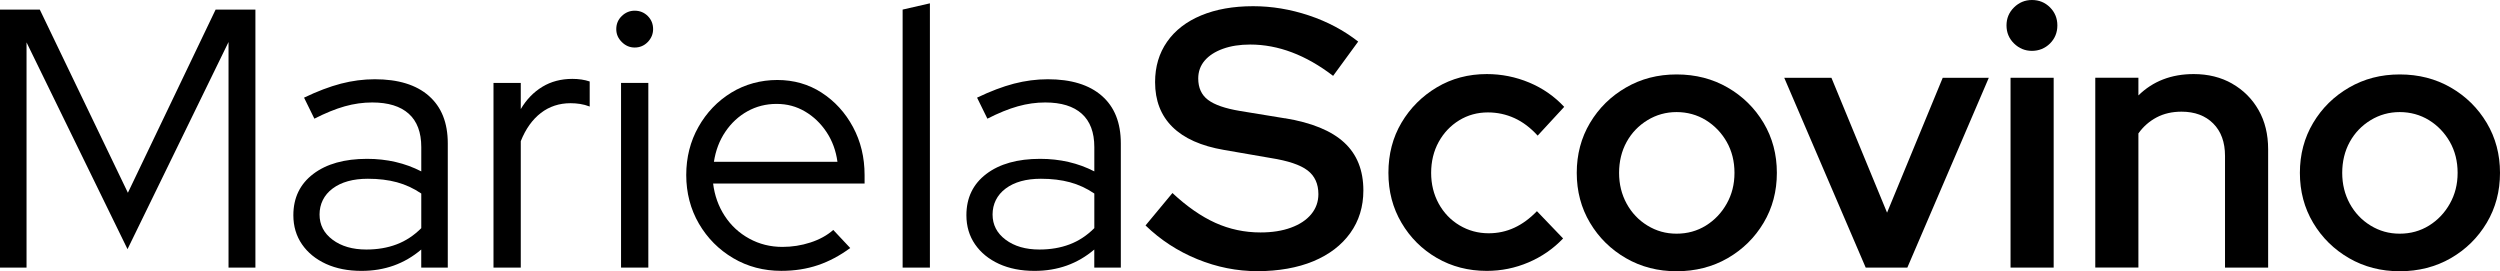
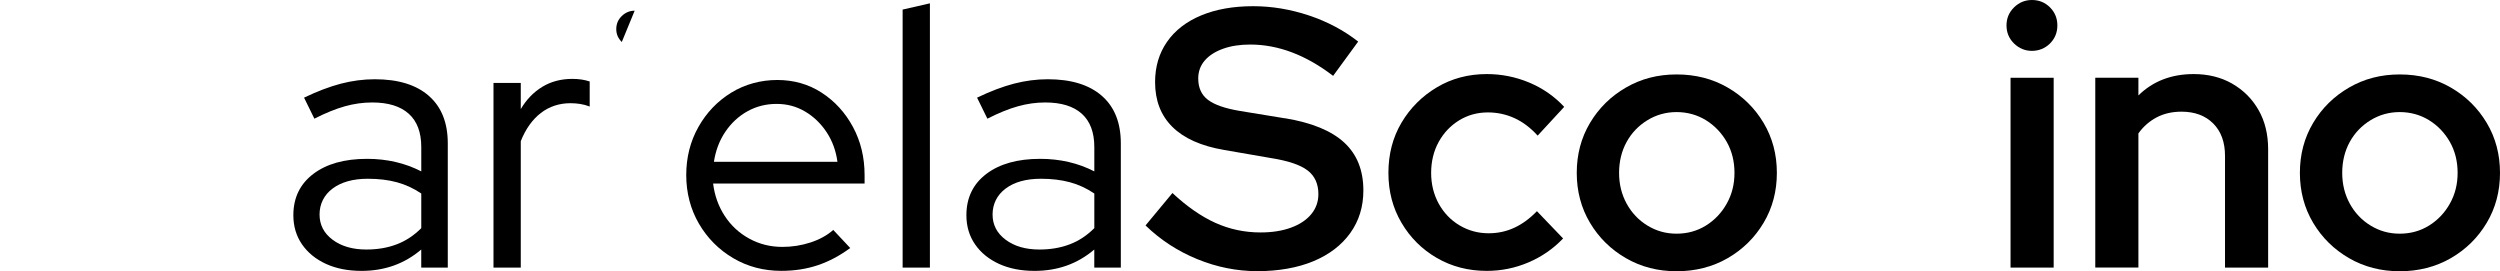
<svg xmlns="http://www.w3.org/2000/svg" id="Capa_2" data-name="Capa 2" viewBox="0 0 811.05 88.01">
  <g id="Capa_1-2" data-name="Capa 1">
    <g>
-       <polygon points="41.49 62.54 12.91 3.11 0 3.11 0 86.81 8.61 86.81 8.61 13.75 41.37 80.83 74.14 13.63 74.14 86.81 82.86 86.81 82.86 3.11 69.95 3.11 41.49 62.54" />
      <path d="M139.12,31.09c-4.11-3.59-9.94-5.38-17.52-5.38-3.67,0-7.34.48-11,1.43-3.67.96-7.65,2.47-11.96,4.54l3.35,6.82c3.59-1.83,6.88-3.17,9.86-4.01,2.99-.84,5.96-1.25,8.91-1.25,5.18,0,9.13,1.22,11.84,3.65,2.71,2.43,4.07,6.04,4.07,10.82v7.89c-5.26-2.71-11.12-4.07-17.58-4.07-7.33,0-13.15,1.63-17.46,4.9-4.3,3.27-6.46,7.73-6.46,13.39,0,3.59.94,6.74,2.81,9.45,1.87,2.71,4.46,4.82,7.77,6.34,3.31,1.51,7.15,2.27,11.54,2.27,3.75,0,7.23-.58,10.46-1.73,3.23-1.16,6.2-2.89,8.91-5.2v5.86h8.61v-40.3c0-6.7-2.05-11.84-6.16-15.42ZM136.67,74.02c-2.39,2.39-5.06,4.15-8.01,5.26-2.95,1.12-6.22,1.67-9.81,1.67-4.47,0-8.11-1.06-10.94-3.17-2.83-2.11-4.24-4.84-4.24-8.19s1.41-6.32,4.24-8.43c2.83-2.11,6.64-3.17,11.42-3.17,3.51,0,6.65.38,9.45,1.14,2.79.76,5.42,1.97,7.89,3.65v11.24Z" />
      <path d="M175.95,28.16c-2.83,1.71-5.16,4.12-7,7.23v-8.49h-8.85v59.91h8.85v-41.01c1.59-3.99,3.77-7.03,6.52-9.15,2.75-2.11,5.96-3.17,9.62-3.17,1.04,0,2.07.08,3.11.24,1.04.16,2.07.44,3.11.84v-8.13c-1.67-.56-3.55-.84-5.62-.84-3.67,0-6.92.86-9.75,2.57Z" />
-       <path d="M205.9,3.47c-1.6,0-2.99.58-4.18,1.73-1.2,1.16-1.79,2.57-1.79,4.24s.6,2.99,1.79,4.19c1.2,1.2,2.59,1.79,4.18,1.79,1.67,0,3.09-.6,4.25-1.79,1.15-1.2,1.73-2.59,1.73-4.19,0-1.67-.58-3.09-1.73-4.24-1.16-1.15-2.57-1.73-4.25-1.73Z" />
-       <rect x="201.48" y="26.9" width="8.85" height="59.91" />
+       <path d="M205.9,3.47c-1.6,0-2.99.58-4.18,1.73-1.2,1.16-1.79,2.57-1.79,4.24s.6,2.99,1.79,4.19Z" />
      <path d="M266.58,30.07c-4.26-2.75-9.07-4.12-14.41-4.12s-10.48,1.38-14.95,4.12c-4.47,2.75-8.01,6.46-10.64,11.12-2.63,4.66-3.95,9.87-3.95,15.6s1.38,11.08,4.12,15.78c2.75,4.71,6.46,8.43,11.12,11.18s9.87,4.12,15.6,4.12c4.3,0,8.27-.62,11.9-1.85,3.63-1.23,7.11-3.09,10.46-5.56l-5.5-5.86c-1.99,1.75-4.46,3.11-7.41,4.07-2.95.96-5.98,1.43-9.09,1.43-3.91,0-7.49-.9-10.76-2.69-3.27-1.79-5.92-4.24-7.95-7.35-2.03-3.11-3.29-6.62-3.77-10.52h49.14v-2.75c0-5.74-1.26-10.94-3.77-15.6s-5.9-8.37-10.16-11.12ZM231.61,52.49c.56-3.67,1.79-6.92,3.71-9.75,1.91-2.83,4.3-5.04,7.17-6.64,2.87-1.59,6.02-2.39,9.45-2.39s6.42.82,9.21,2.45c2.79,1.64,5.12,3.87,7,6.7,1.87,2.83,3.05,6.04,3.53,9.63h-40.06Z" />
      <polygon points="292.83 86.81 301.68 86.81 301.68 1.08 292.83 3.11 292.83 86.81" />
      <path d="M357.46,31.09c-4.11-3.59-9.95-5.38-17.52-5.38-3.67,0-7.33.48-11,1.43-3.67.96-7.65,2.47-11.96,4.54l3.35,6.82c3.59-1.83,6.88-3.17,9.87-4.01s5.96-1.25,8.91-1.25c5.18,0,9.13,1.22,11.84,3.65,2.71,2.43,4.07,6.04,4.07,10.82v7.89c-5.26-2.71-11.12-4.07-17.58-4.07-7.33,0-13.15,1.63-17.46,4.9-4.3,3.27-6.46,7.73-6.46,13.39,0,3.59.94,6.74,2.81,9.45,1.87,2.71,4.46,4.82,7.77,6.34,3.31,1.51,7.15,2.27,11.54,2.27,3.75,0,7.23-.58,10.46-1.73,3.23-1.16,6.2-2.89,8.91-5.2v5.86h8.61v-40.3c0-6.7-2.05-11.84-6.16-15.42ZM355.01,74.02c-2.39,2.39-5.06,4.15-8.01,5.26-2.95,1.12-6.22,1.67-9.8,1.67-4.47,0-8.11-1.06-10.94-3.17-2.83-2.11-4.25-4.84-4.25-8.19s1.42-6.32,4.25-8.43c2.83-2.11,6.64-3.17,11.42-3.17,3.51,0,6.66.38,9.45,1.14,2.79.76,5.42,1.97,7.89,3.65v11.24Z" />
      <path d="M416.83,38.38l-14.59-2.39c-4.78-.8-8.23-1.99-10.34-3.59-2.11-1.59-3.17-3.91-3.17-6.94,0-2.23.7-4.17,2.09-5.8,1.39-1.63,3.37-2.91,5.92-3.83,2.55-.92,5.5-1.38,8.85-1.38,9.09,0,18.06,3.39,26.9,10.16l8.13-11.12c-4.7-3.67-10.04-6.5-16.02-8.49-5.98-1.99-12-2.99-18.06-2.99-6.46,0-12.08,1-16.86,2.99-4.78,1.99-8.47,4.84-11.06,8.55-2.59,3.71-3.89,8.07-3.89,13.09,0,5.98,1.87,10.82,5.62,14.53,3.75,3.71,9.33,6.2,16.74,7.47l15.19,2.63c5.58.88,9.55,2.21,11.9,4,2.35,1.79,3.53,4.36,3.53,7.71,0,2.47-.78,4.64-2.33,6.52-1.55,1.87-3.75,3.33-6.58,4.36-2.83,1.04-6.12,1.55-9.86,1.55-5.18,0-10.06-1.04-14.65-3.11-4.58-2.07-9.23-5.3-13.93-9.68l-8.73,10.52c4.86,4.7,10.46,8.35,16.8,10.94,6.34,2.59,12.85,3.89,19.55,3.89s12.97-1.08,18.12-3.23c5.14-2.15,9.13-5.2,11.96-9.15,2.83-3.95,4.24-8.55,4.24-13.81,0-6.54-2.07-11.72-6.22-15.54-4.15-3.83-10.56-6.46-19.25-7.89Z" />
      <path d="M473.38,39.04c2.79-1.71,5.9-2.57,9.33-2.57,3.03,0,5.9.62,8.61,1.85,2.71,1.24,5.22,3.13,7.53,5.68l8.61-9.33c-3.19-3.43-6.98-6.06-11.36-7.89-4.38-1.83-8.97-2.75-13.75-2.75-5.98,0-11.38,1.43-16.2,4.3-4.82,2.87-8.65,6.7-11.48,11.48-2.83,4.78-4.24,10.21-4.24,16.26s1.41,11.38,4.24,16.2c2.83,4.82,6.66,8.63,11.48,11.42,4.82,2.79,10.22,4.19,16.2,4.19,4.7,0,9.21-.92,13.51-2.75s8.05-4.42,11.24-7.77l-8.49-8.85c-2.31,2.39-4.76,4.19-7.35,5.38-2.59,1.2-5.36,1.79-8.31,1.79-3.43,0-6.58-.86-9.45-2.57-2.87-1.71-5.12-4.07-6.76-7.05-1.63-2.99-2.45-6.32-2.45-9.98s.82-7.09,2.45-10.04c1.63-2.95,3.84-5.28,6.64-7Z" />
      <path d="M560.49,28.4c-4.9-2.83-10.42-4.25-16.56-4.25s-11.54,1.42-16.44,4.25c-4.9,2.83-8.79,6.66-11.66,11.48-2.87,4.82-4.3,10.22-4.3,16.2s1.43,11.38,4.3,16.2c2.87,4.82,6.76,8.65,11.66,11.48,4.9,2.83,10.38,4.24,16.44,4.24s11.66-1.41,16.56-4.24c4.9-2.83,8.79-6.66,11.66-11.48,2.87-4.82,4.3-10.22,4.3-16.2s-1.43-11.38-4.3-16.2c-2.87-4.82-6.76-8.65-11.66-11.48ZM560.19,66.06c-1.67,2.99-3.93,5.36-6.76,7.12-2.83,1.75-6,2.63-9.51,2.63s-6.58-.88-9.45-2.63c-2.87-1.75-5.12-4.13-6.76-7.12-1.63-2.99-2.45-6.32-2.45-9.98s.82-7.09,2.45-10.04c1.63-2.95,3.89-5.3,6.76-7.05,2.87-1.75,6.02-2.63,9.45-2.63s6.67.88,9.51,2.63c2.83,1.75,5.08,4.11,6.76,7.05,1.67,2.95,2.51,6.3,2.51,10.04s-.84,7-2.51,9.98Z" />
-       <polygon points="612.2 68.99 594.15 25.23 578.84 25.23 605.27 86.81 618.78 86.81 645.21 25.23 630.26 25.23 612.2 68.99" />
      <rect x="652.26" y="25.23" width="13.99" height="61.58" />
      <path d="M659.2,0c-2.23,0-4.17.8-5.8,2.39-1.63,1.6-2.45,3.55-2.45,5.86s.82,4.27,2.45,5.86c1.63,1.59,3.57,2.39,5.8,2.39s4.26-.8,5.86-2.39c1.59-1.59,2.39-3.55,2.39-5.86s-.8-4.26-2.39-5.86c-1.6-1.59-3.55-2.39-5.86-2.39Z" />
      <path d="M724.18,27.14c-3.63-2.07-7.79-3.11-12.5-3.11-7.25,0-13.23,2.31-17.94,6.93v-5.74h-13.99v61.58h13.99v-43.52c1.59-2.23,3.57-3.96,5.92-5.2,2.35-1.24,5.04-1.85,8.07-1.85,4.3,0,7.73,1.28,10.28,3.83,2.55,2.55,3.83,6.06,3.83,10.52v36.23h13.99v-38.38c0-4.86-1.04-9.11-3.11-12.73-2.07-3.63-4.92-6.48-8.55-8.55Z" />
      <path d="M806.75,39.88c-2.87-4.82-6.76-8.65-11.66-11.48-4.9-2.83-10.42-4.25-16.56-4.25s-11.54,1.42-16.44,4.25c-4.9,2.83-8.79,6.66-11.66,11.48-2.87,4.82-4.3,10.22-4.3,16.2s1.43,11.38,4.3,16.2c2.87,4.82,6.76,8.65,11.66,11.48,4.9,2.83,10.38,4.24,16.44,4.24s11.66-1.41,16.56-4.24c4.9-2.83,8.79-6.66,11.66-11.48,2.87-4.82,4.3-10.22,4.3-16.2s-1.43-11.38-4.3-16.2ZM794.79,66.06c-1.67,2.99-3.93,5.36-6.76,7.12-2.83,1.75-6,2.63-9.51,2.63s-6.58-.88-9.45-2.63c-2.87-1.75-5.12-4.13-6.76-7.12-1.63-2.99-2.45-6.32-2.45-9.98s.82-7.09,2.45-10.04c1.63-2.95,3.89-5.3,6.76-7.05,2.87-1.75,6.02-2.63,9.45-2.63s6.67.88,9.51,2.63c2.83,1.75,5.08,4.11,6.76,7.05,1.67,2.95,2.51,6.3,2.51,10.04s-.84,7-2.51,9.98Z" />
    </g>
  </g>
</svg>